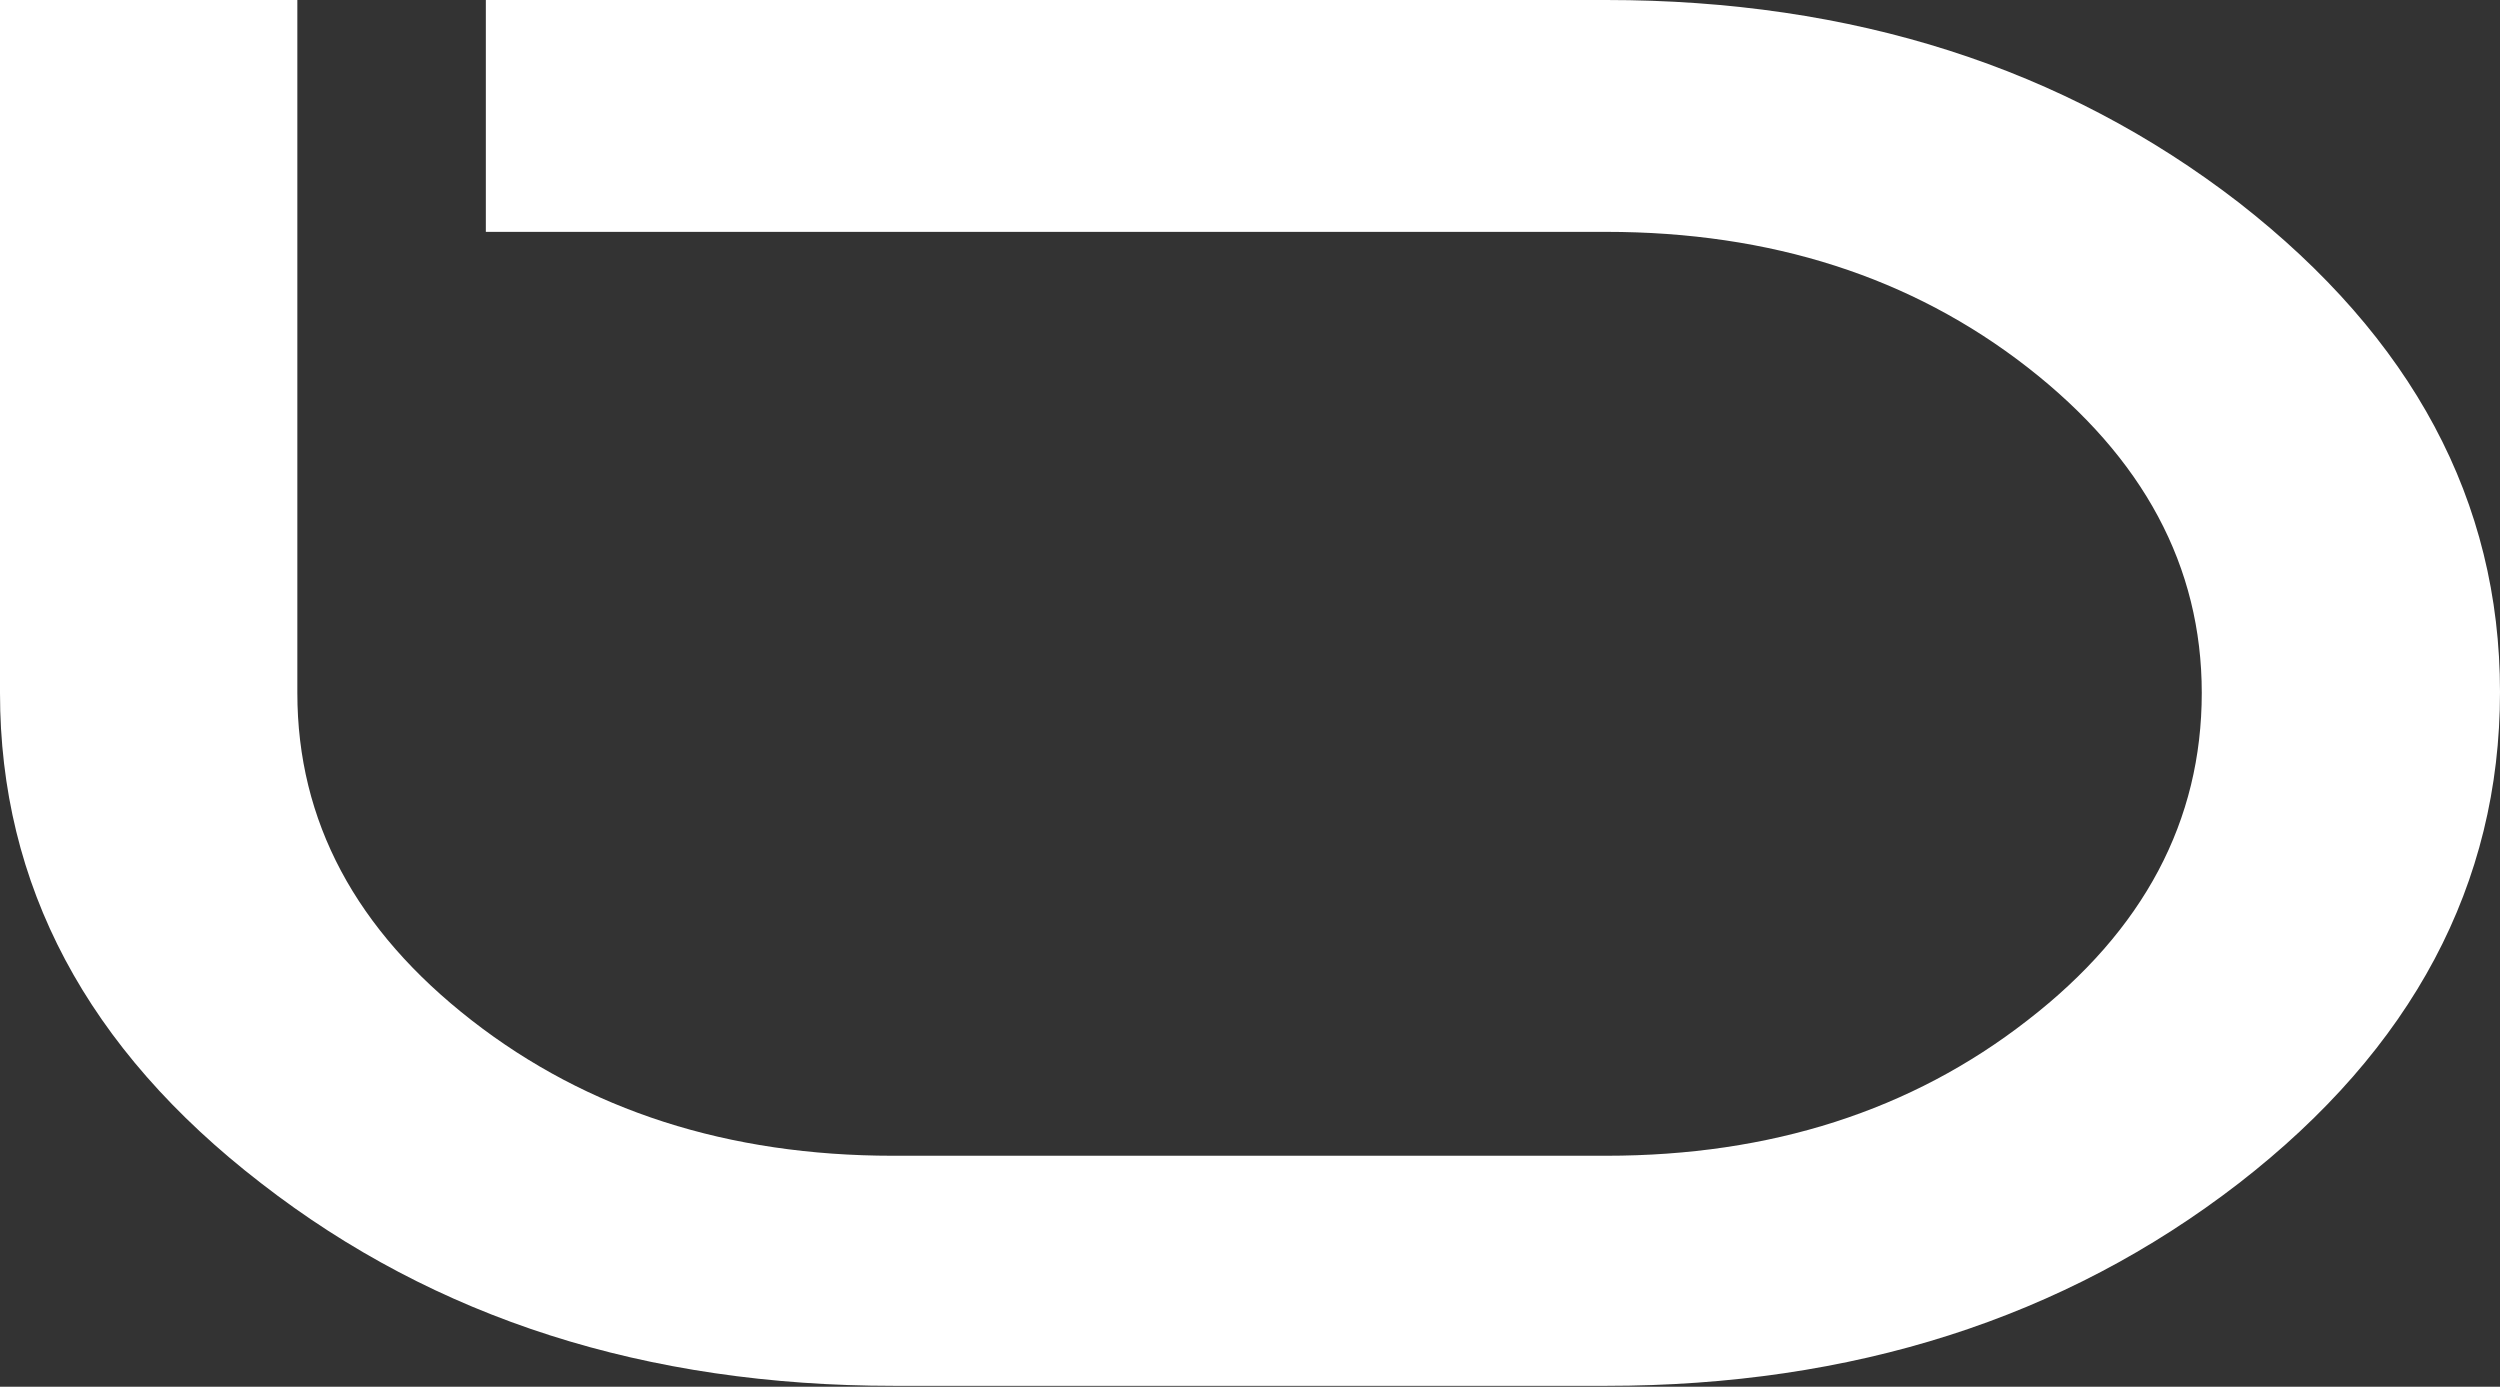
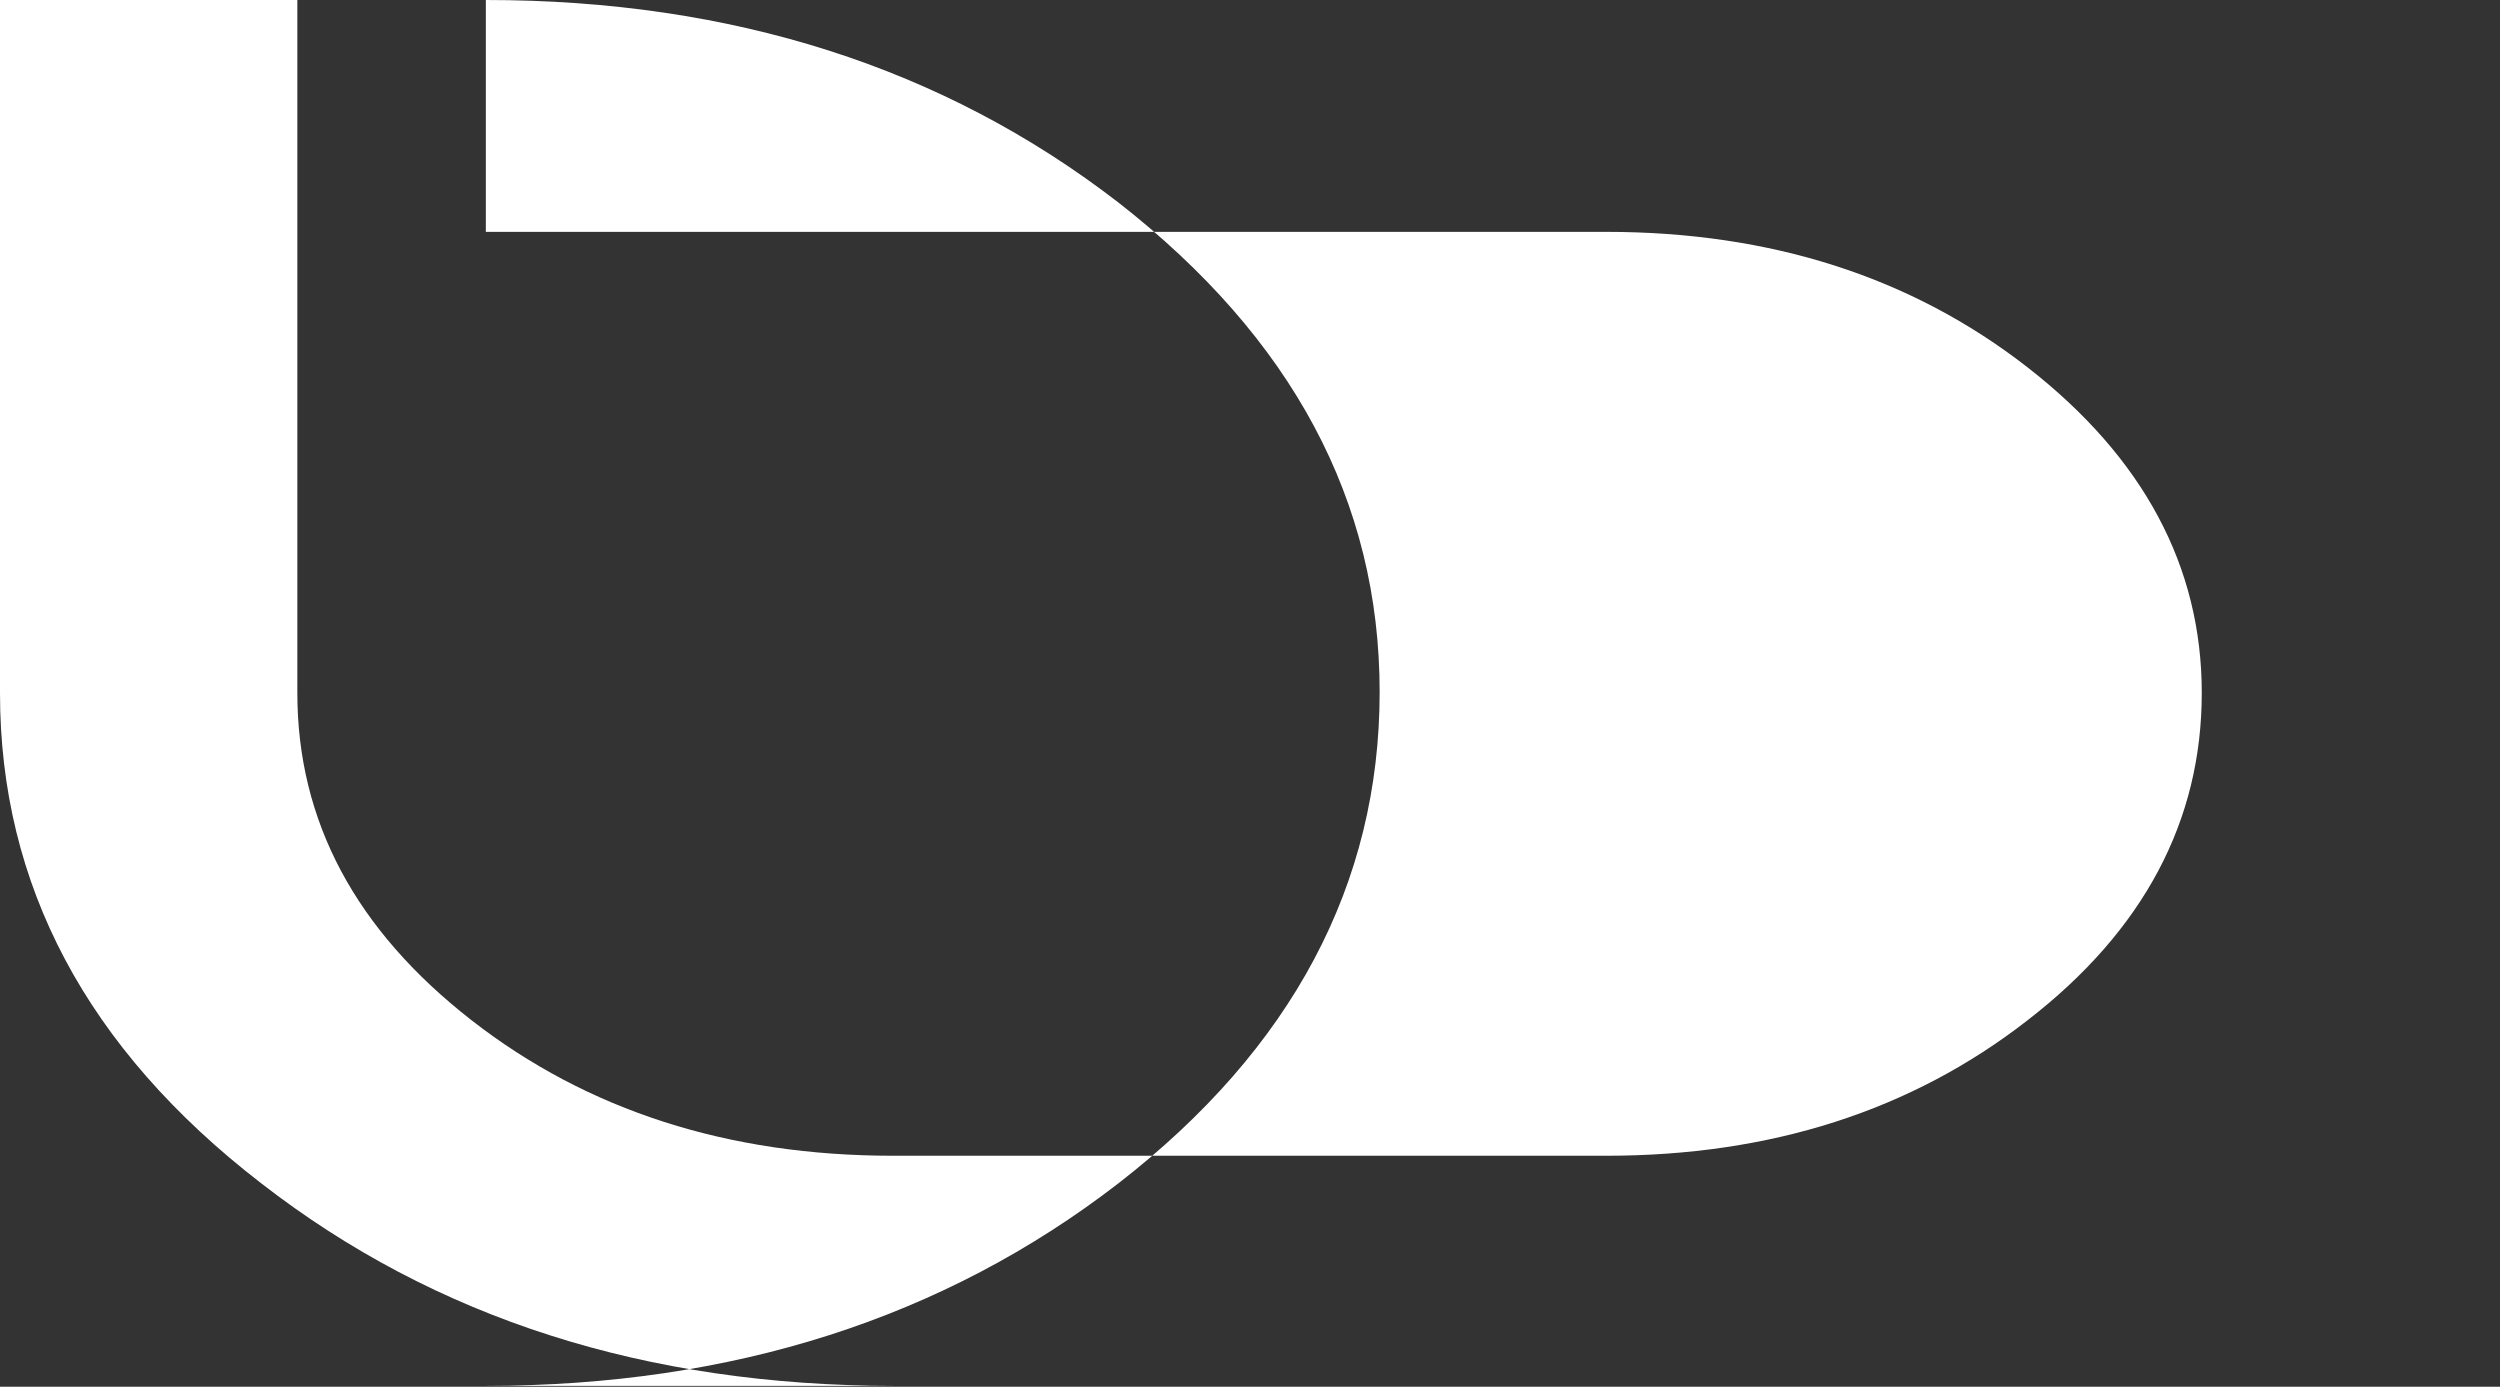
<svg xmlns="http://www.w3.org/2000/svg" version="1.2" baseProfile="tiny" id="Layer_1" x="0px" y="0px" viewBox="0 0 282.5 156.7" xml:space="preserve">
  <rect x="0" y="0" width="282.5" height="156.7" fill="#333333" stroke="none" />
-   <path fill="#FFFFFF" d="M54.9,26.1V0h126.6c27.8,0,51.7,7.6,71.5,22.9c19.6,15.3,29.5,33.7,29.5,55.3c0,21.7-9.9,40.3-29.5,55.5  c-19.8,15.3-43.7,22.9-71.5,22.9H101c-28,0-51.8-7.6-71.5-22.9C9.8,118.5,0,100,0,78.3V0h33.6v78.3c0,14.5,6.6,26.8,19.7,37  s29,15.3,47.6,15.3h80.6c18.6,0,34.5-5.1,47.6-15.3c13.2-10.2,19.7-22.6,19.7-37c0-14.3-6.6-26.6-19.7-36.8  c-13.1-10.2-29-15.3-47.6-15.3H54.9z" />
+   <path fill="#FFFFFF" d="M54.9,26.1V0c27.8,0,51.7,7.6,71.5,22.9c19.6,15.3,29.5,33.7,29.5,55.3c0,21.7-9.9,40.3-29.5,55.5  c-19.8,15.3-43.7,22.9-71.5,22.9H101c-28,0-51.8-7.6-71.5-22.9C9.8,118.5,0,100,0,78.3V0h33.6v78.3c0,14.5,6.6,26.8,19.7,37  s29,15.3,47.6,15.3h80.6c18.6,0,34.5-5.1,47.6-15.3c13.2-10.2,19.7-22.6,19.7-37c0-14.3-6.6-26.6-19.7-36.8  c-13.1-10.2-29-15.3-47.6-15.3H54.9z" />
</svg>